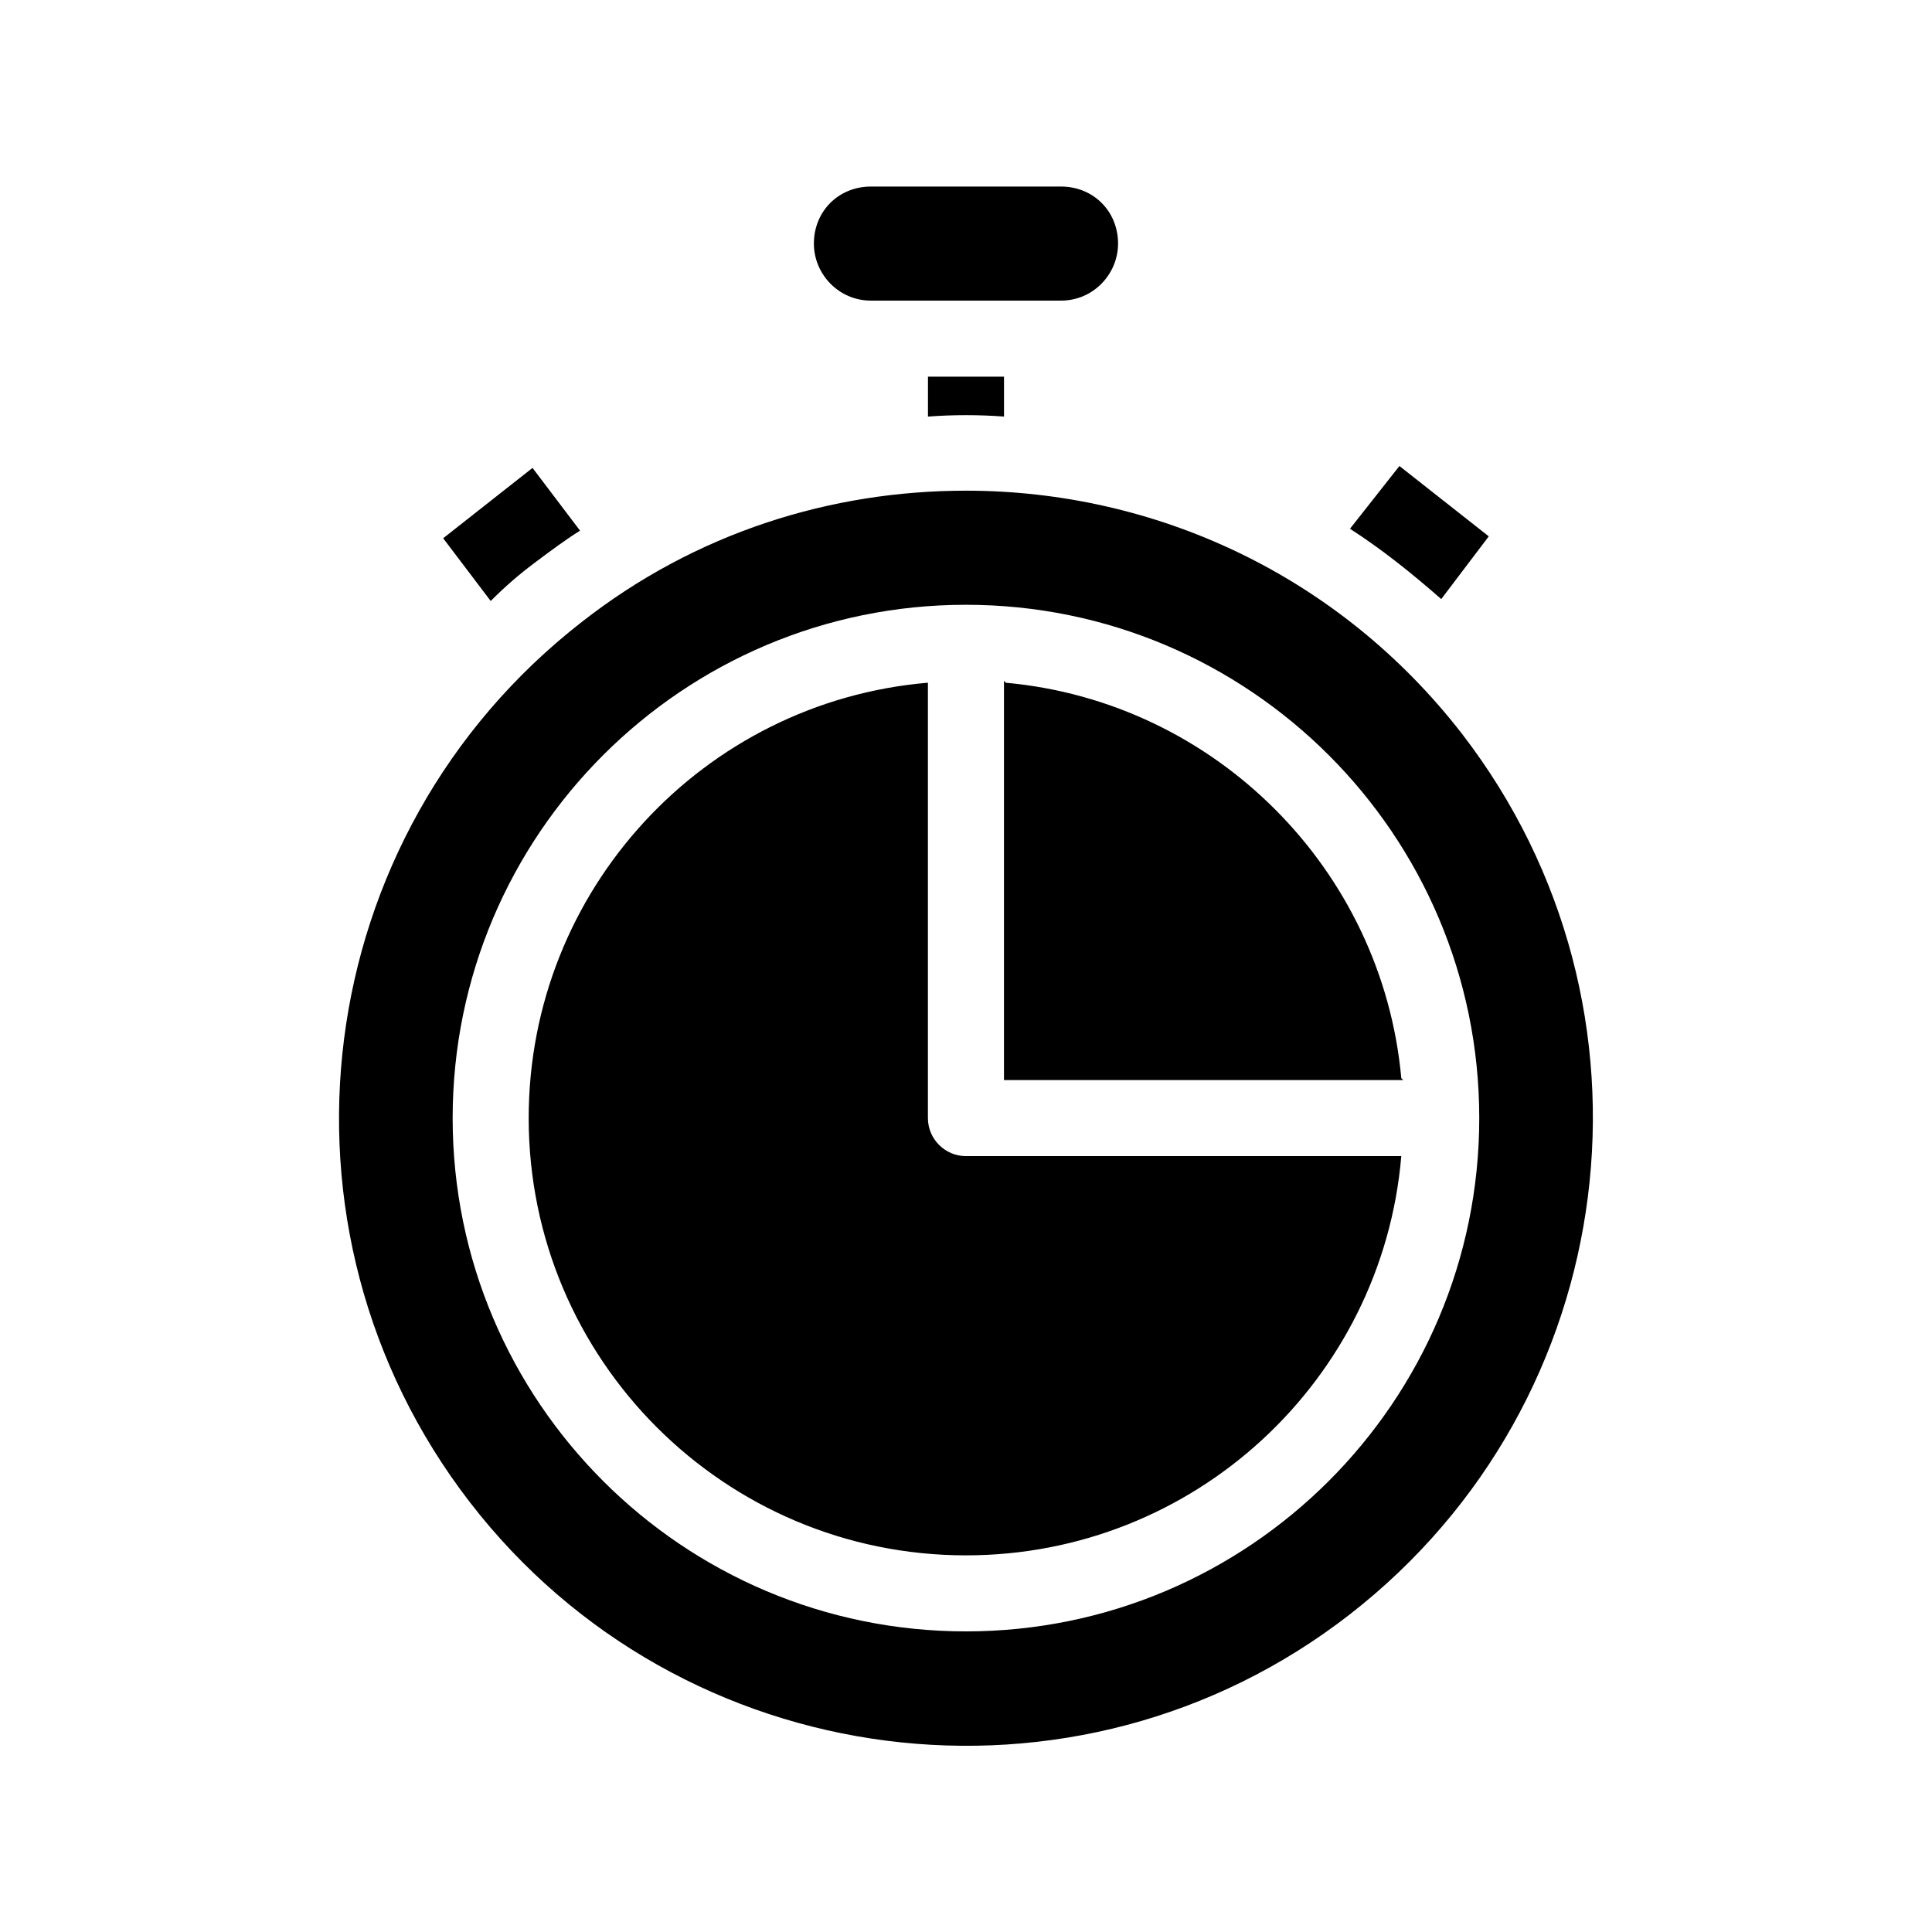
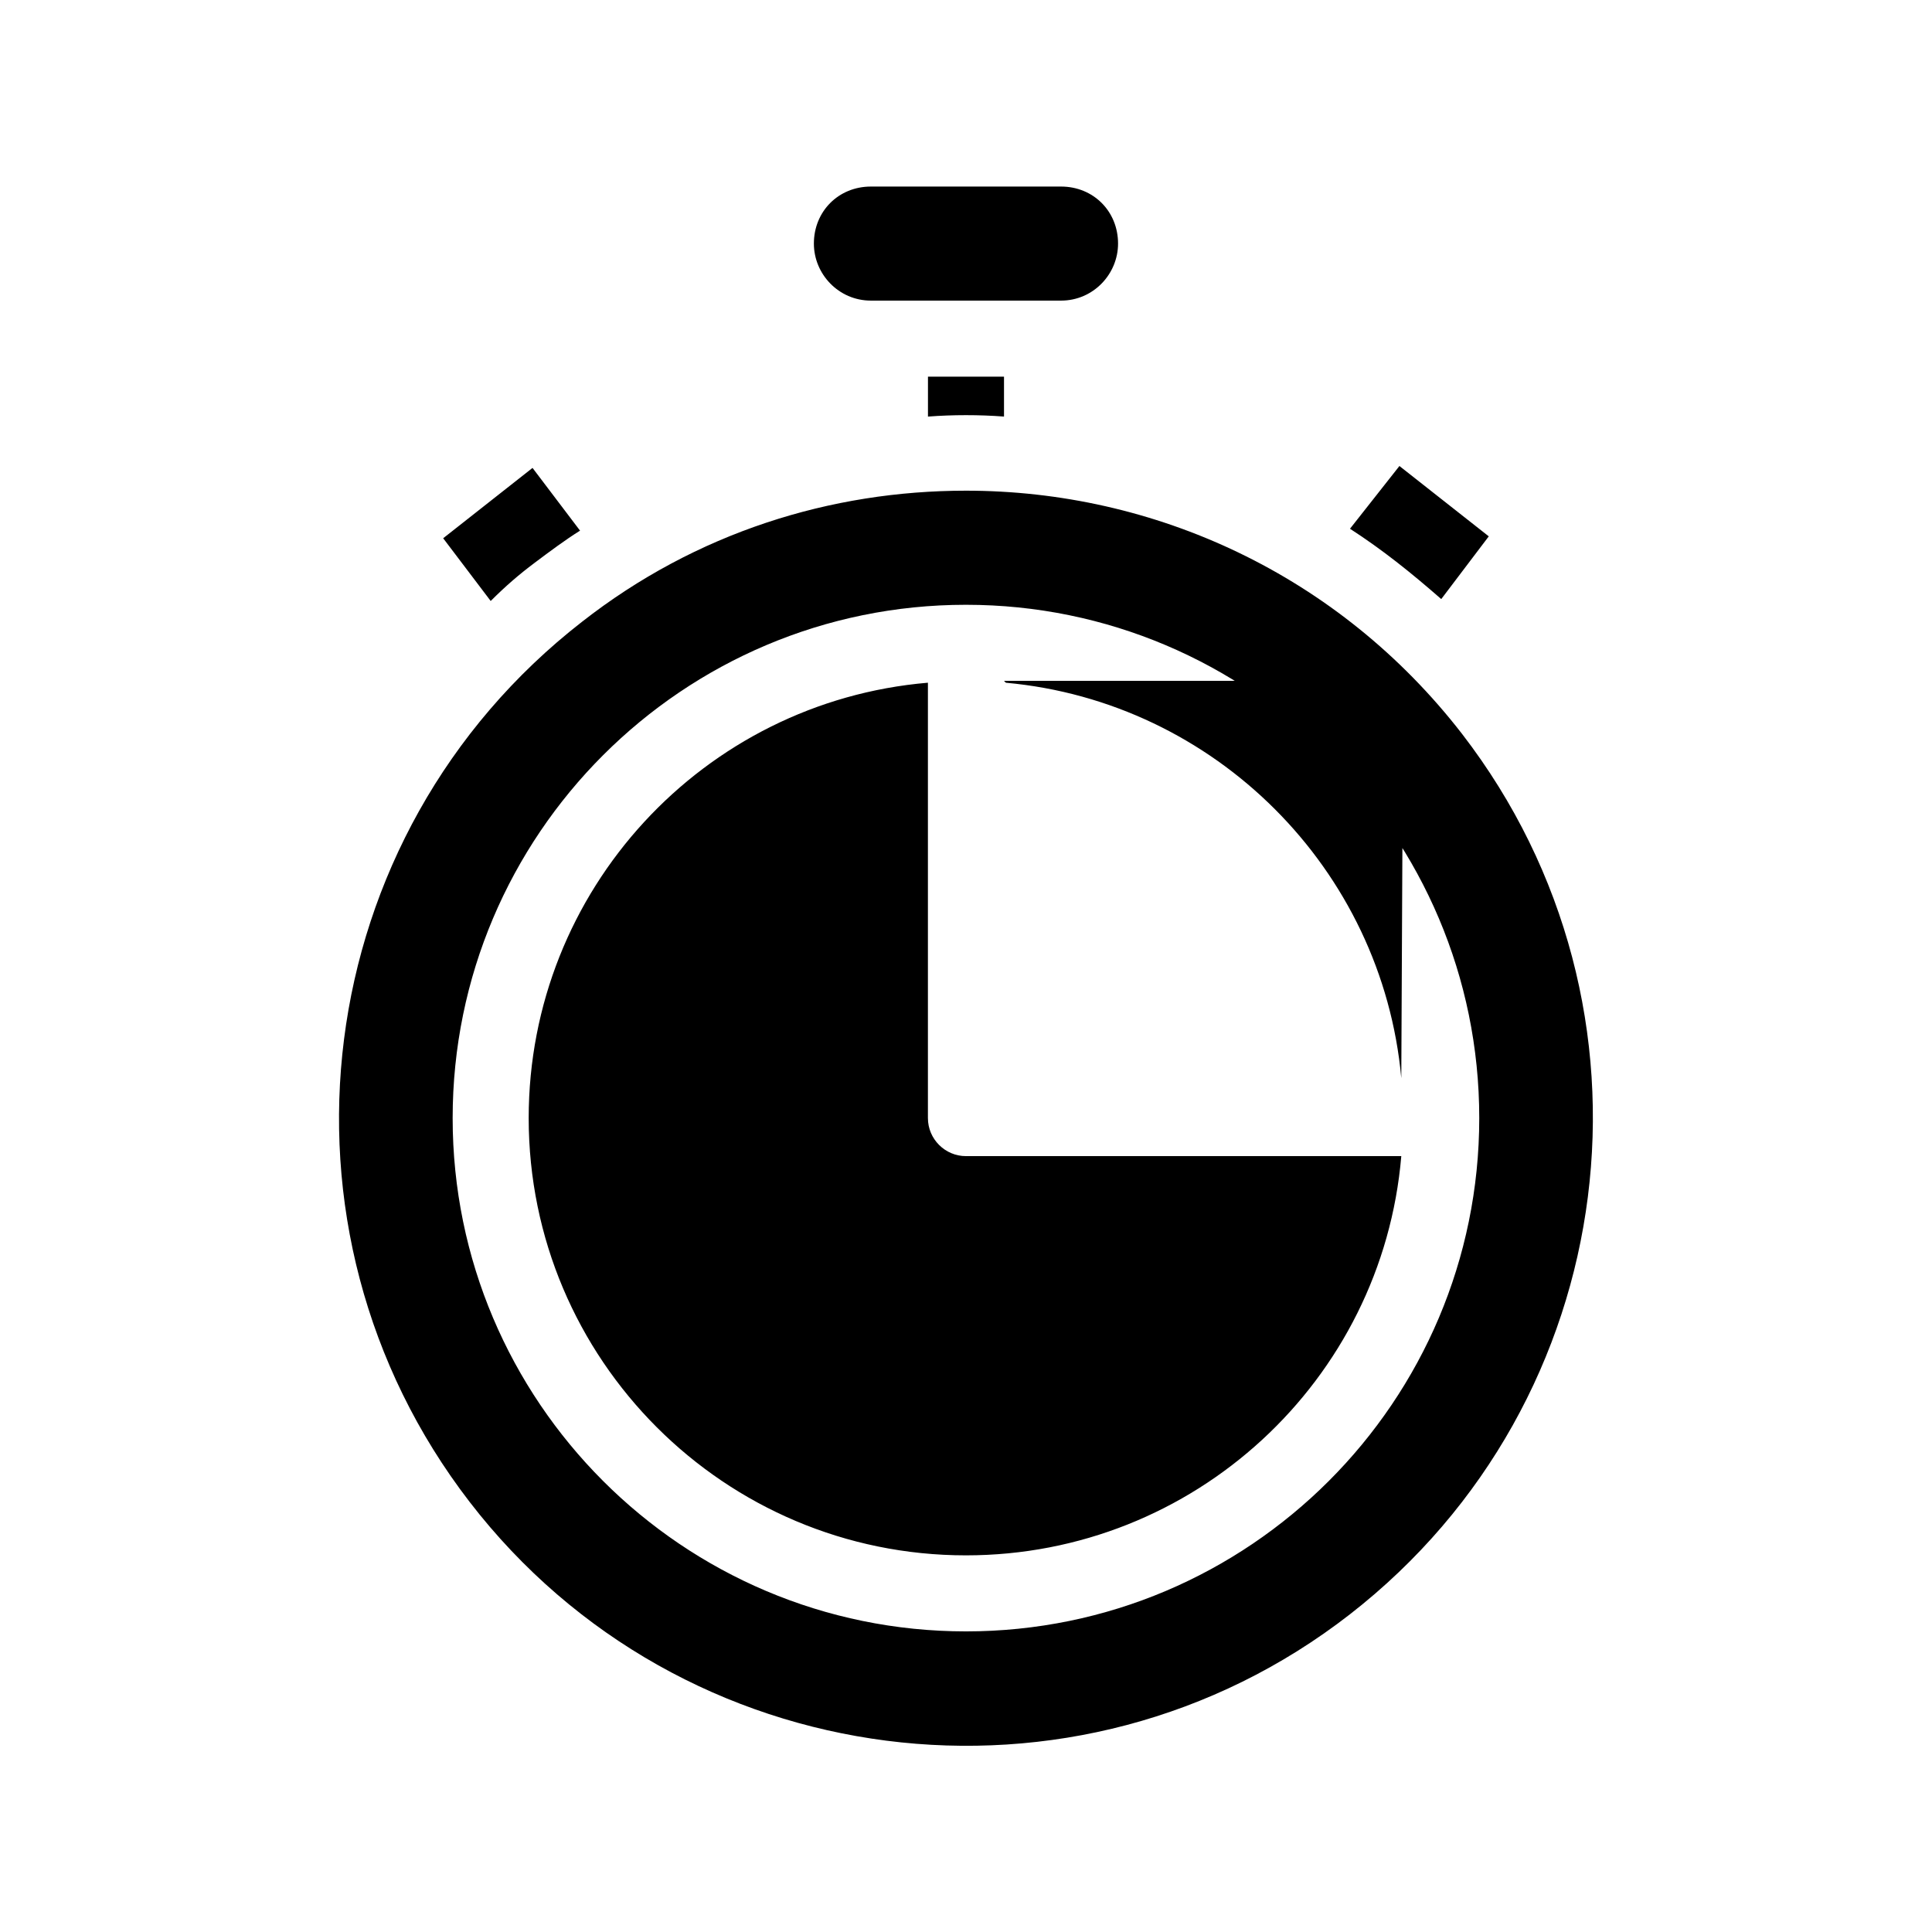
<svg xmlns="http://www.w3.org/2000/svg" fill="#000000" width="800px" height="800px" version="1.1" viewBox="144 144 512 512">
-   <path d="m389.92 254.4v-10.582h20.152v10.578c-6.551-0.5-13.602-0.5-20.152 0.004zm-104.29 38.793c4.031-3.023 8.062-6.047 12.09-8.566l-12.594-16.625-23.68 18.641 12.594 16.625c4.035-4.027 7.559-7.051 11.59-10.074zm252.91-7.055-23.68-18.641-13.098 16.625c8.566 5.543 16.121 11.586 24.184 18.641zm-163.74-62.473h50.383c8.566 0 15.113-7.055 15.113-15.113 0-8.566-6.551-15.113-15.113-15.113h-50.383c-8.566 0-15.113 6.551-15.113 15.113 0 8.062 6.547 15.113 15.113 15.113zm126.96 348.13c-72.547 56.426-177.34 42.824-233.27-29.727-55.922-72.547-42.824-176.84 29.727-233.27 30.23-23.68 66-34.762 101.77-34.762 49.879 0 98.746 22.168 131.5 64.488 55.918 72.551 42.82 176.84-29.727 233.27zm34.258-131.49c0-75.066-60.961-136.03-136.03-136.03-75.07-0.004-136.03 60.957-136.03 136.03 0 75.066 60.961 136.03 136.03 136.03 75.07 0 136.03-60.961 136.03-136.03zm-146.11 0v-115.38c-59.449 5.039-105.8 54.918-105.8 115.38 0 63.984 51.891 115.88 115.88 115.88 60.457 0 110.34-46.352 115.37-105.8h-115.37c-5.543 0-10.078-4.535-10.078-10.074zm125.45-10.582c-5.039-55.418-49.375-99.754-104.79-104.79l-0.504-0.504v105.8h105.8z" />
+   <path d="m389.92 254.4v-10.582h20.152v10.578c-6.551-0.5-13.602-0.5-20.152 0.004zm-104.29 38.793c4.031-3.023 8.062-6.047 12.09-8.566l-12.594-16.625-23.68 18.641 12.594 16.625c4.035-4.027 7.559-7.051 11.59-10.074zm252.91-7.055-23.68-18.641-13.098 16.625c8.566 5.543 16.121 11.586 24.184 18.641zm-163.74-62.473h50.383c8.566 0 15.113-7.055 15.113-15.113 0-8.566-6.551-15.113-15.113-15.113h-50.383c-8.566 0-15.113 6.551-15.113 15.113 0 8.062 6.547 15.113 15.113 15.113zm126.96 348.13c-72.547 56.426-177.34 42.824-233.27-29.727-55.922-72.547-42.824-176.84 29.727-233.27 30.23-23.68 66-34.762 101.77-34.762 49.879 0 98.746 22.168 131.5 64.488 55.918 72.551 42.82 176.84-29.727 233.27zm34.258-131.49c0-75.066-60.961-136.03-136.03-136.03-75.07-0.004-136.03 60.957-136.03 136.03 0 75.066 60.961 136.03 136.03 136.03 75.07 0 136.03-60.961 136.03-136.03zm-146.11 0v-115.38c-59.449 5.039-105.8 54.918-105.8 115.38 0 63.984 51.891 115.88 115.88 115.88 60.457 0 110.34-46.352 115.37-105.8h-115.37c-5.543 0-10.078-4.535-10.078-10.074zm125.45-10.582c-5.039-55.418-49.375-99.754-104.79-104.79l-0.504-0.504h105.8z" />
</svg>